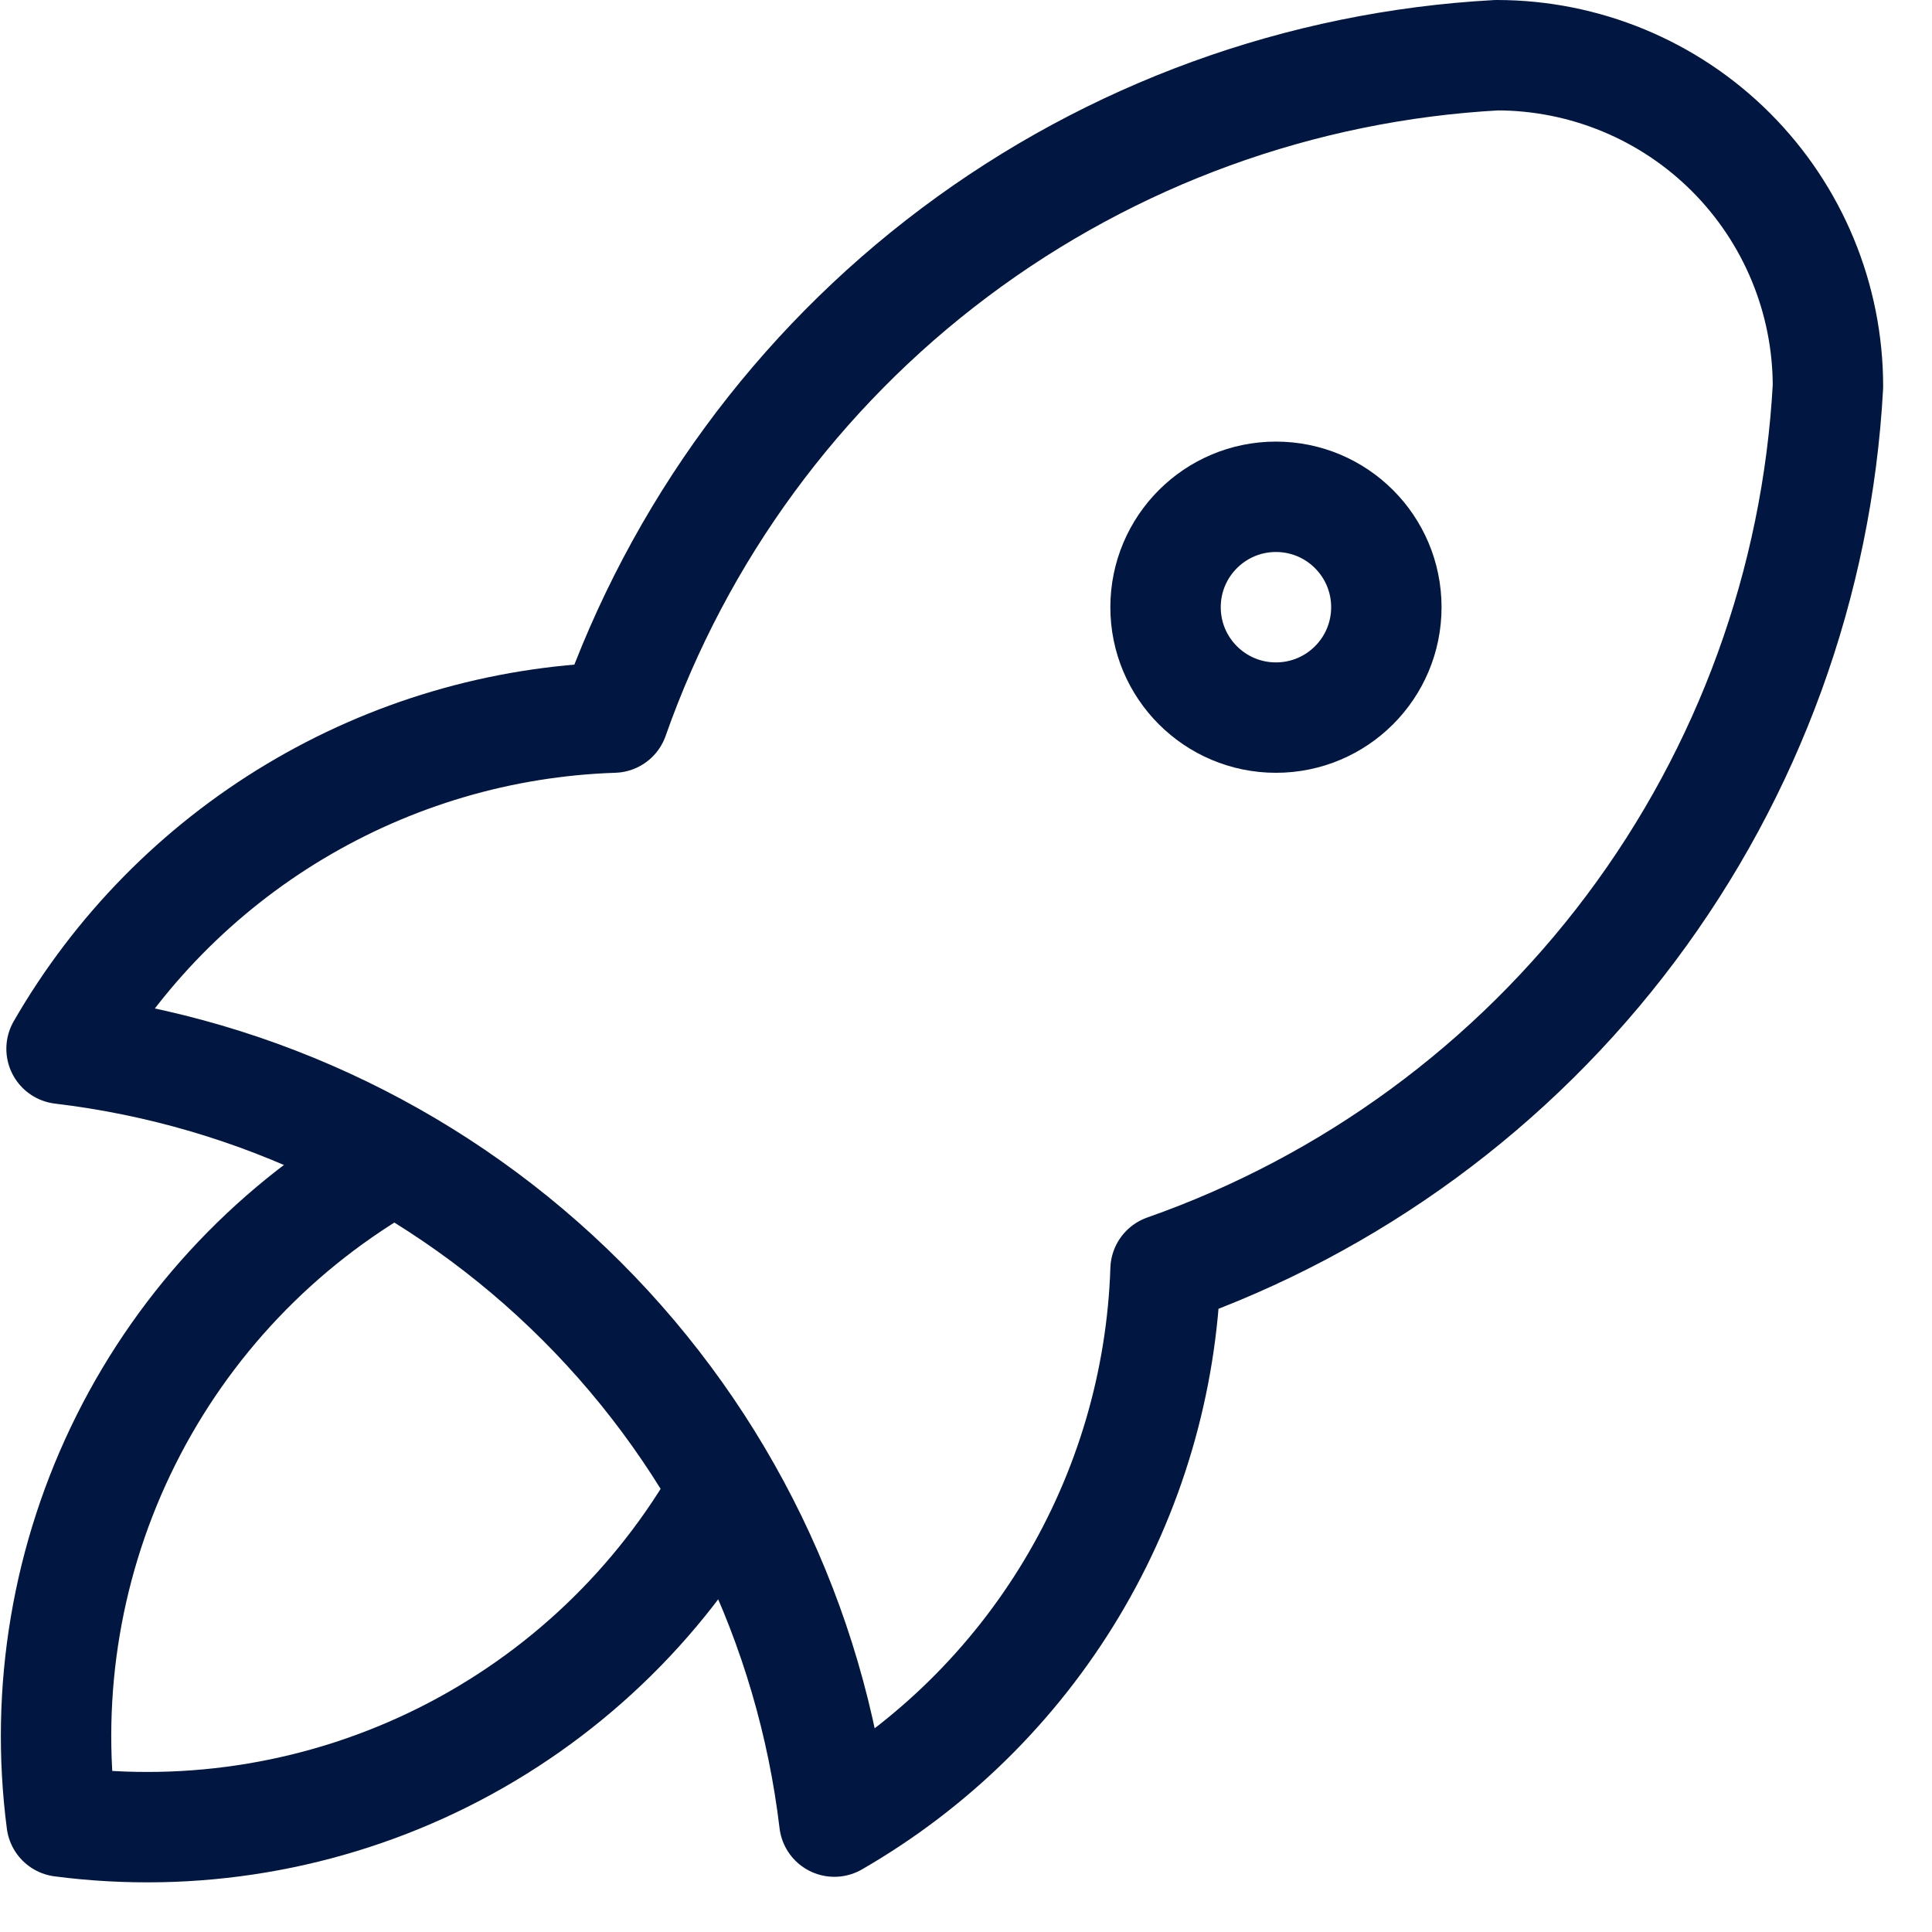
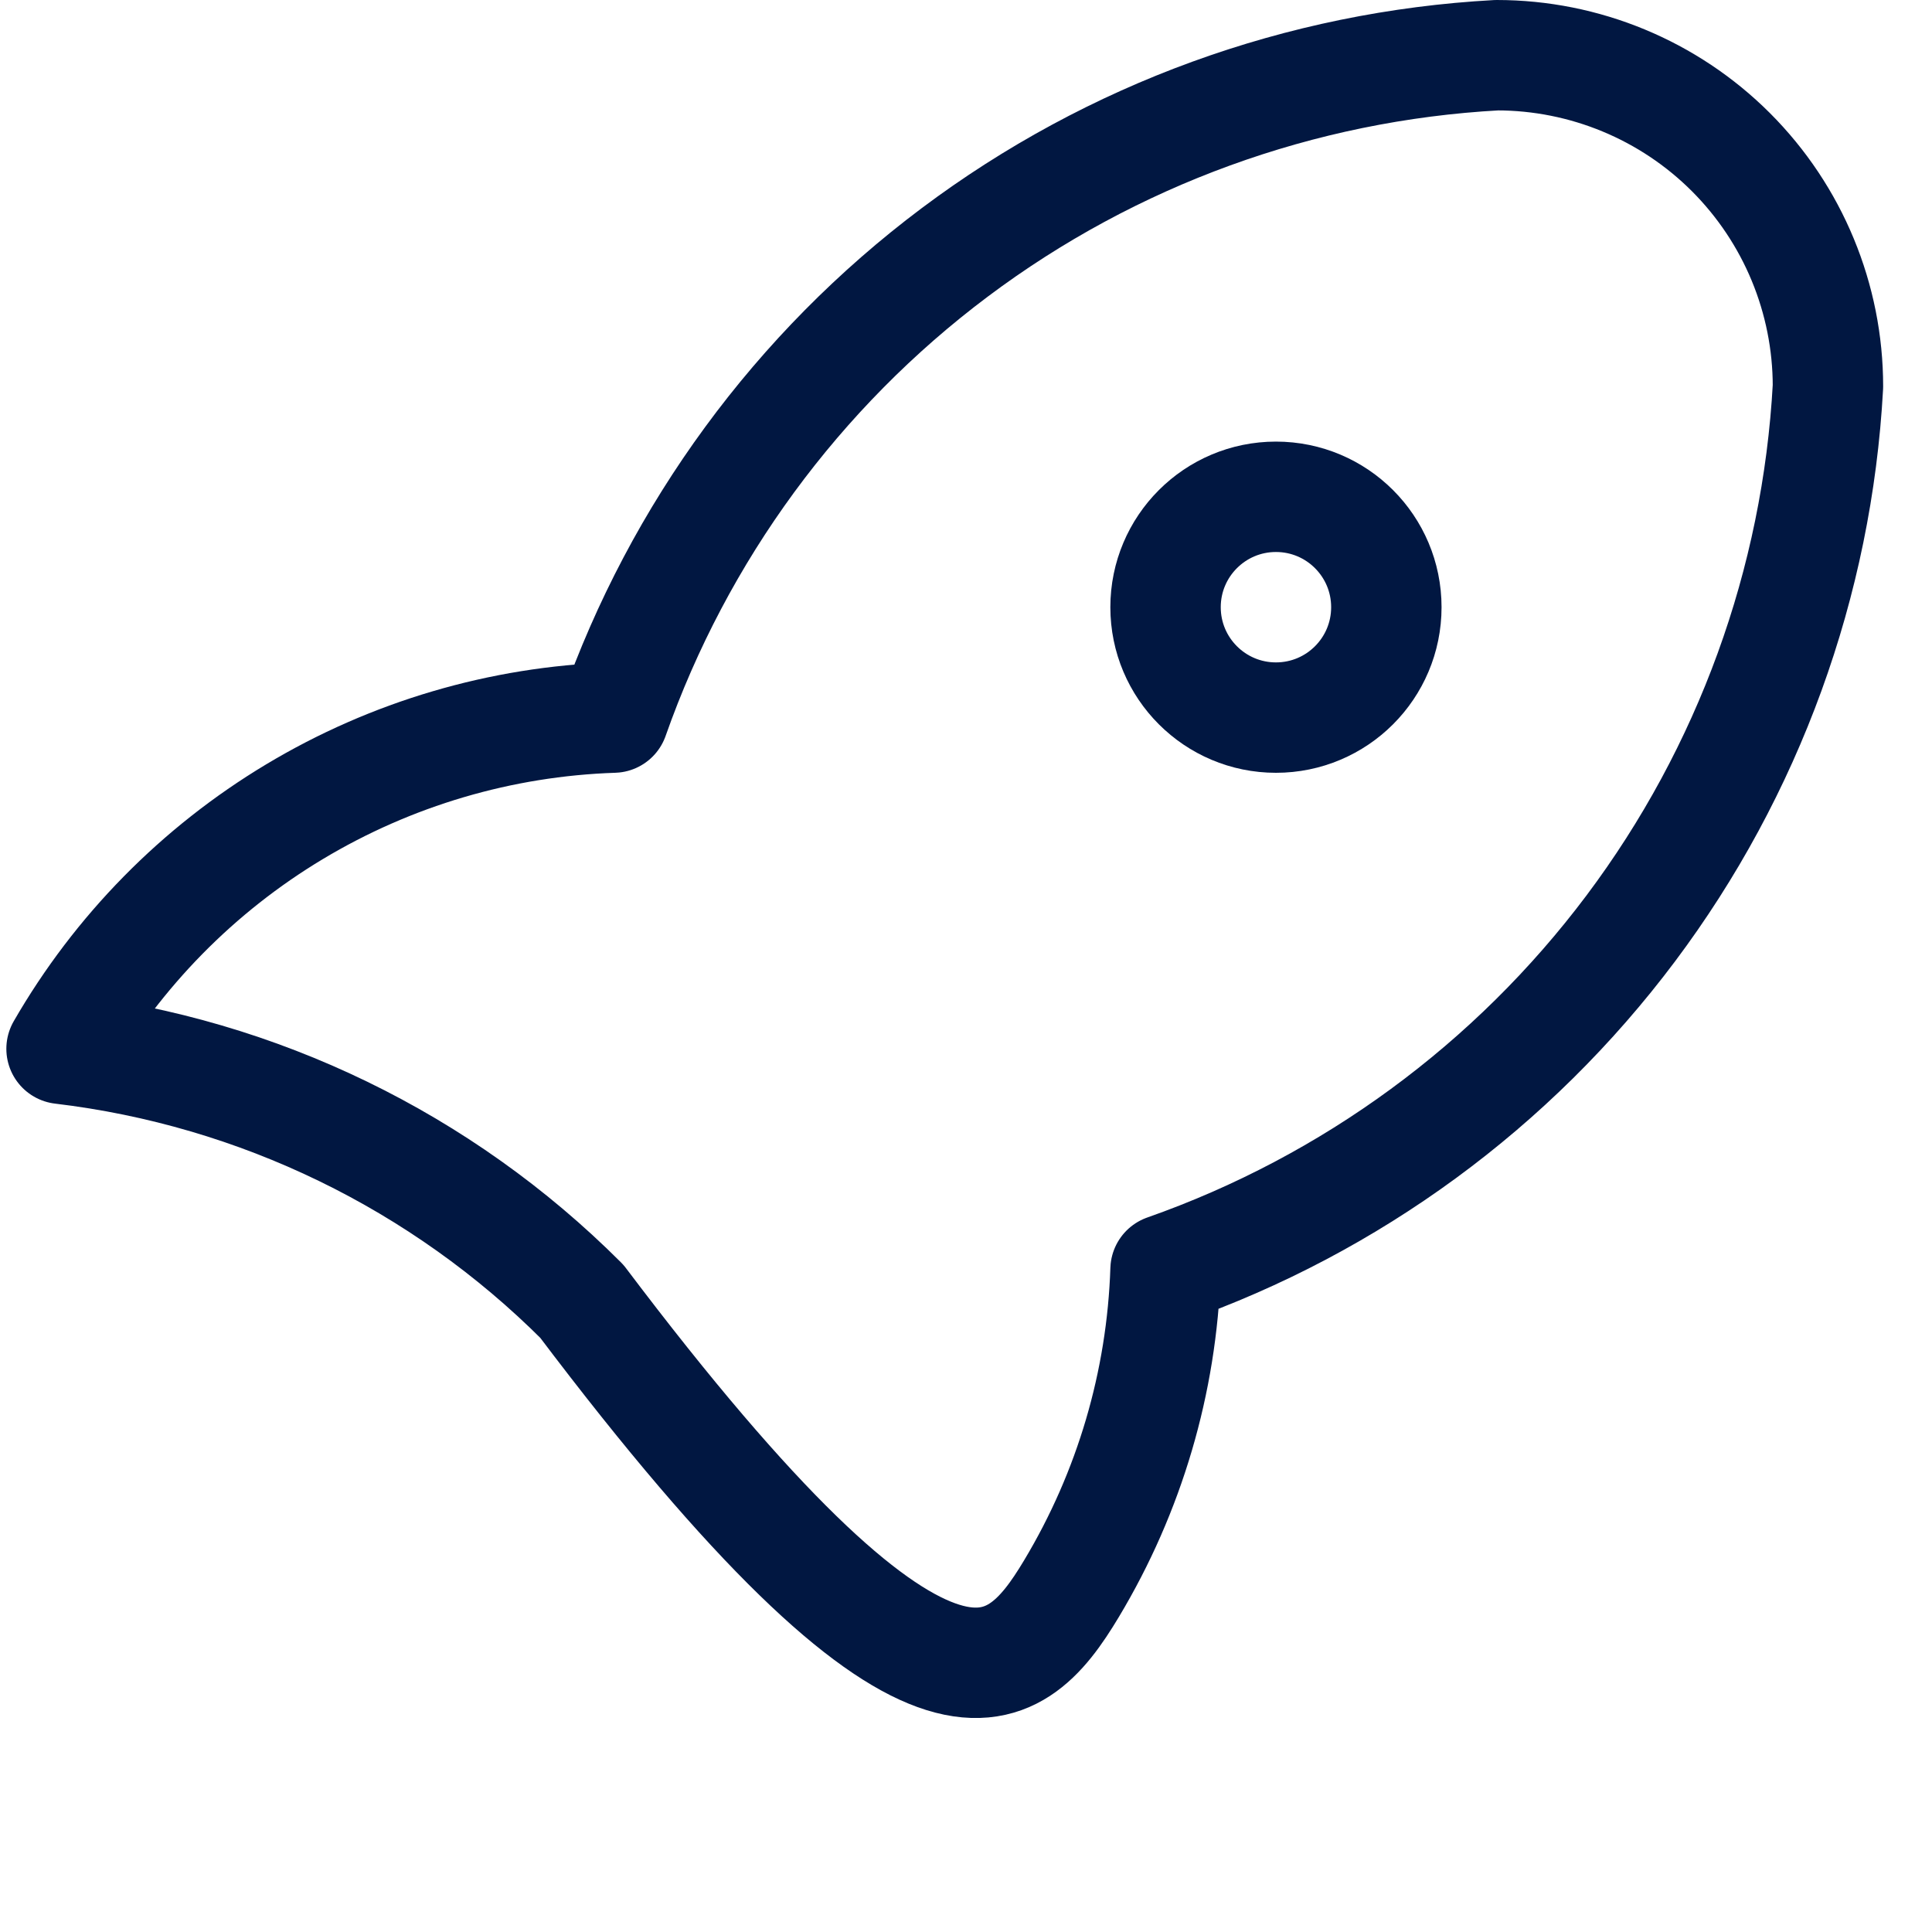
<svg xmlns="http://www.w3.org/2000/svg" width="35" height="35" viewBox="0 0 35 35" fill="none">
-   <path d="M1.115 19C4.681 19.424 8.001 21.035 10.541 23.575C13.08 26.114 14.691 29.434 15.115 33C16.883 31.981 18.362 30.528 19.412 28.778C20.462 27.028 21.048 25.04 21.115 23C24.474 21.819 27.406 19.668 29.542 16.82C31.678 13.972 32.921 10.555 33.115 7C33.115 5.409 32.483 3.883 31.358 2.757C30.233 1.632 28.706 1 27.115 1C23.561 1.194 20.143 2.437 17.295 4.573C14.447 6.709 12.297 9.642 11.115 13C9.076 13.067 7.087 13.654 5.337 14.704C3.588 15.753 2.134 17.232 1.115 19Z" stroke="#011741" stroke-width="2" stroke-linecap="round" stroke-linejoin="round" />
-   <path d="M7.116 21C5.035 22.175 3.352 23.945 2.283 26.083C1.214 28.221 0.807 30.63 1.116 33C3.487 33.309 5.895 32.903 8.033 31.834C10.171 30.765 11.941 29.081 13.116 27" stroke="#011741" stroke-width="2" stroke-linecap="round" stroke-linejoin="round" />
+   <path d="M1.115 19C4.681 19.424 8.001 21.035 10.541 23.575C16.883 31.981 18.362 30.528 19.412 28.778C20.462 27.028 21.048 25.04 21.115 23C24.474 21.819 27.406 19.668 29.542 16.82C31.678 13.972 32.921 10.555 33.115 7C33.115 5.409 32.483 3.883 31.358 2.757C30.233 1.632 28.706 1 27.115 1C23.561 1.194 20.143 2.437 17.295 4.573C14.447 6.709 12.297 9.642 11.115 13C9.076 13.067 7.087 13.654 5.337 14.704C3.588 15.753 2.134 17.232 1.115 19Z" stroke="#011741" stroke-width="2" stroke-linecap="round" stroke-linejoin="round" />
  <path d="M23.115 13C24.22 13 25.115 12.105 25.115 11C25.115 9.895 24.22 9 23.115 9C22.011 9 21.115 9.895 21.115 11C21.115 12.105 22.011 13 23.115 13Z" stroke="#011741" stroke-width="2" stroke-linecap="round" stroke-linejoin="round" />
</svg>